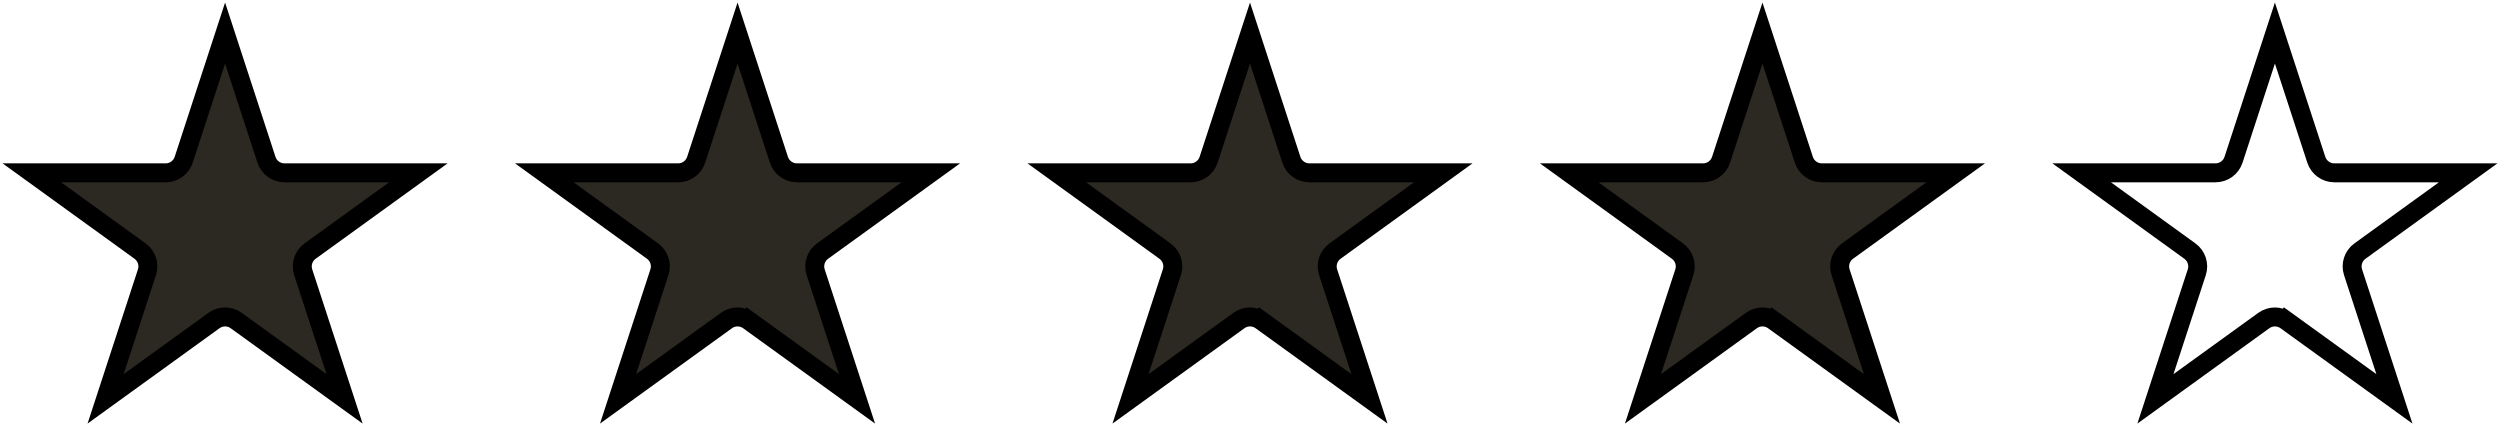
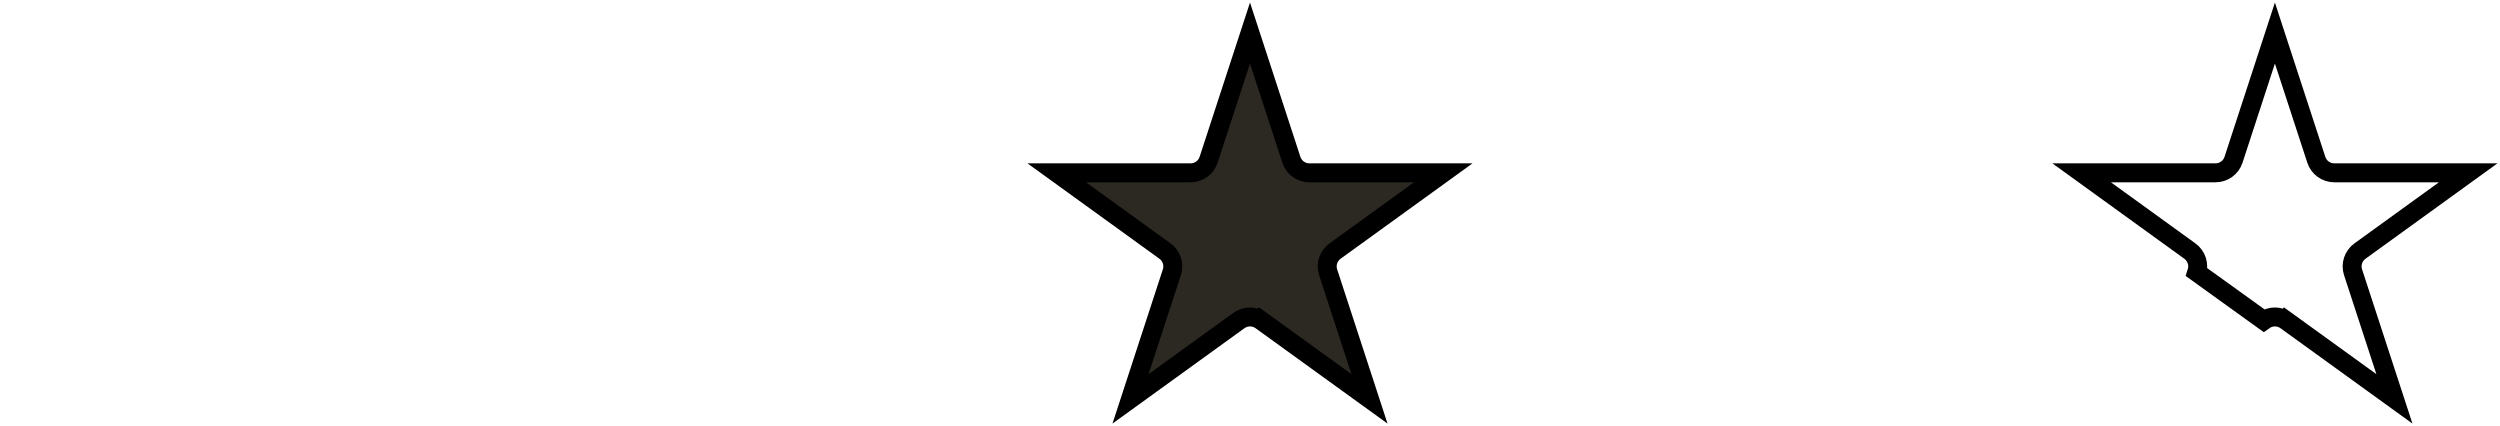
<svg xmlns="http://www.w3.org/2000/svg" width="264" height="45" viewBox="0 0 264 45" fill="none">
-   <path d="M23.769 3.49L28.14 16.872C28.409 17.695 29.176 18.251 30.041 18.251H44.177L32.75 26.512C32.045 27.021 31.75 27.927 32.02 28.753L36.387 42.12L24.94 33.848C24.241 33.343 23.297 33.343 22.598 33.848L11.15 42.12L15.517 28.753C15.787 27.927 15.492 27.021 14.788 26.512L3.361 18.251L17.496 18.251C18.361 18.251 19.129 17.695 19.397 16.872L23.769 3.49Z" fill="#2C2822" stroke="black" stroke-width="2" />
-   <path d="M79.056 33.848L78.47 34.659L79.056 33.848C78.357 33.343 77.412 33.343 76.713 33.848L65.266 42.12L69.633 28.753C69.903 27.927 69.608 27.021 68.903 26.512L57.476 18.251L71.612 18.251C72.477 18.251 73.244 17.695 73.513 16.872L77.885 3.49L82.256 16.872C82.525 17.695 83.292 18.251 84.157 18.251H98.293L86.866 26.512C86.161 27.021 85.866 27.927 86.136 28.753L90.503 42.12L79.056 33.848Z" fill="#2C2822" stroke="black" stroke-width="2" />
  <path d="M133.172 33.848L132.586 34.659L133.172 33.848C132.472 33.343 131.528 33.343 130.829 33.848L119.382 42.12L123.748 28.753C124.018 27.927 123.723 27.021 123.019 26.512L111.592 18.251L125.728 18.251C126.593 18.251 127.36 17.695 127.629 16.872L132 3.49L136.371 16.872C136.64 17.695 137.407 18.251 138.273 18.251H152.408L140.981 26.512C140.277 27.021 139.982 27.927 140.252 28.753L144.618 42.12L133.172 33.848Z" fill="#2C2822" stroke="black" stroke-width="2" />
-   <path d="M187.287 33.848L186.701 34.659L187.287 33.848C186.588 33.343 185.643 33.343 184.944 33.848L173.497 42.12L177.864 28.753C178.134 27.927 177.839 27.021 177.134 26.512L165.707 18.251L179.843 18.251C180.708 18.251 181.475 17.695 181.744 16.872L186.116 3.49L190.487 16.872C190.756 17.695 191.523 18.251 192.388 18.251H206.524L195.097 26.512C194.392 27.021 194.097 27.927 194.367 28.753L198.734 42.12L187.287 33.848Z" fill="#2C2822" stroke="black" stroke-width="2" />
-   <path d="M241.403 33.848L240.817 34.659L241.403 33.848C240.704 33.343 239.759 33.343 239.06 33.848L227.613 42.12L231.98 28.753C232.249 27.927 231.955 27.021 231.25 26.512L219.823 18.251L233.959 18.251C234.824 18.251 235.591 17.695 235.86 16.872L240.231 3.49L244.603 16.872C244.871 17.695 245.638 18.251 246.504 18.251H260.639L249.212 26.512C248.508 27.021 248.213 27.927 248.483 28.753L252.85 42.12L241.403 33.848Z" stroke="black" stroke-width="2" />
+   <path d="M241.403 33.848L240.817 34.659L241.403 33.848C240.704 33.343 239.759 33.343 239.06 33.848L231.98 28.753C232.249 27.927 231.955 27.021 231.25 26.512L219.823 18.251L233.959 18.251C234.824 18.251 235.591 17.695 235.86 16.872L240.231 3.49L244.603 16.872C244.871 17.695 245.638 18.251 246.504 18.251H260.639L249.212 26.512C248.508 27.021 248.213 27.927 248.483 28.753L252.85 42.12L241.403 33.848Z" stroke="black" stroke-width="2" />
</svg>